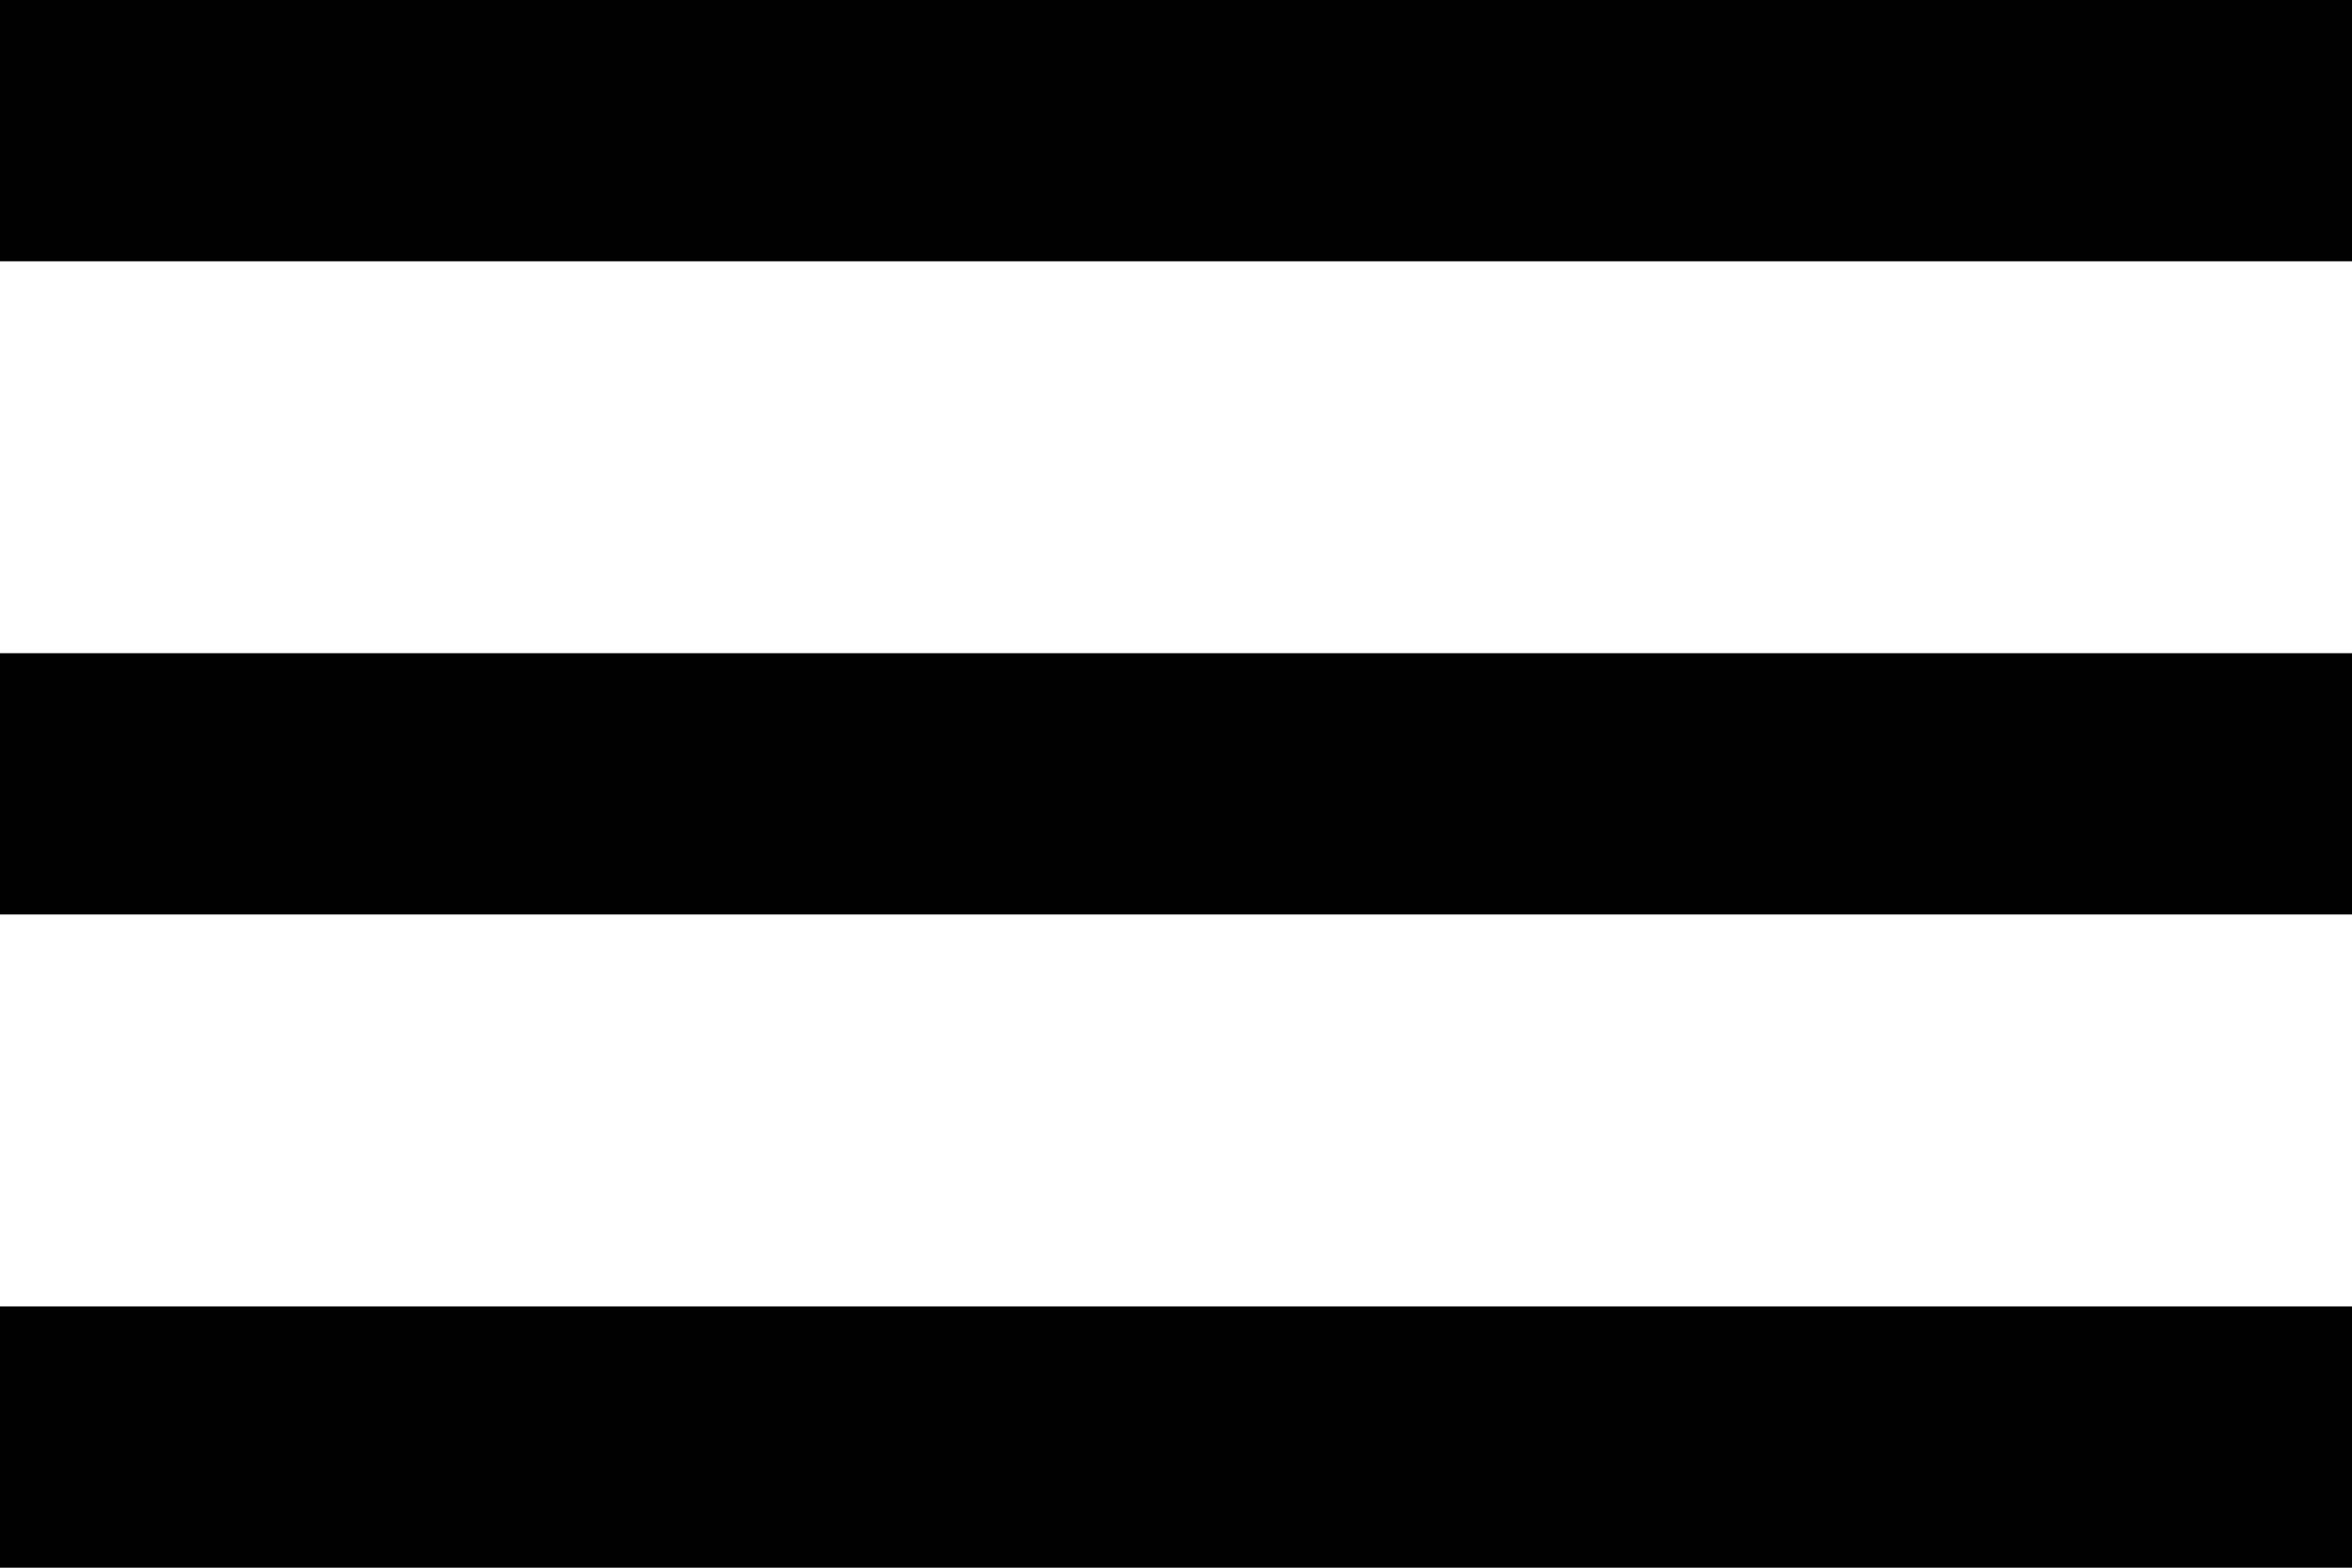
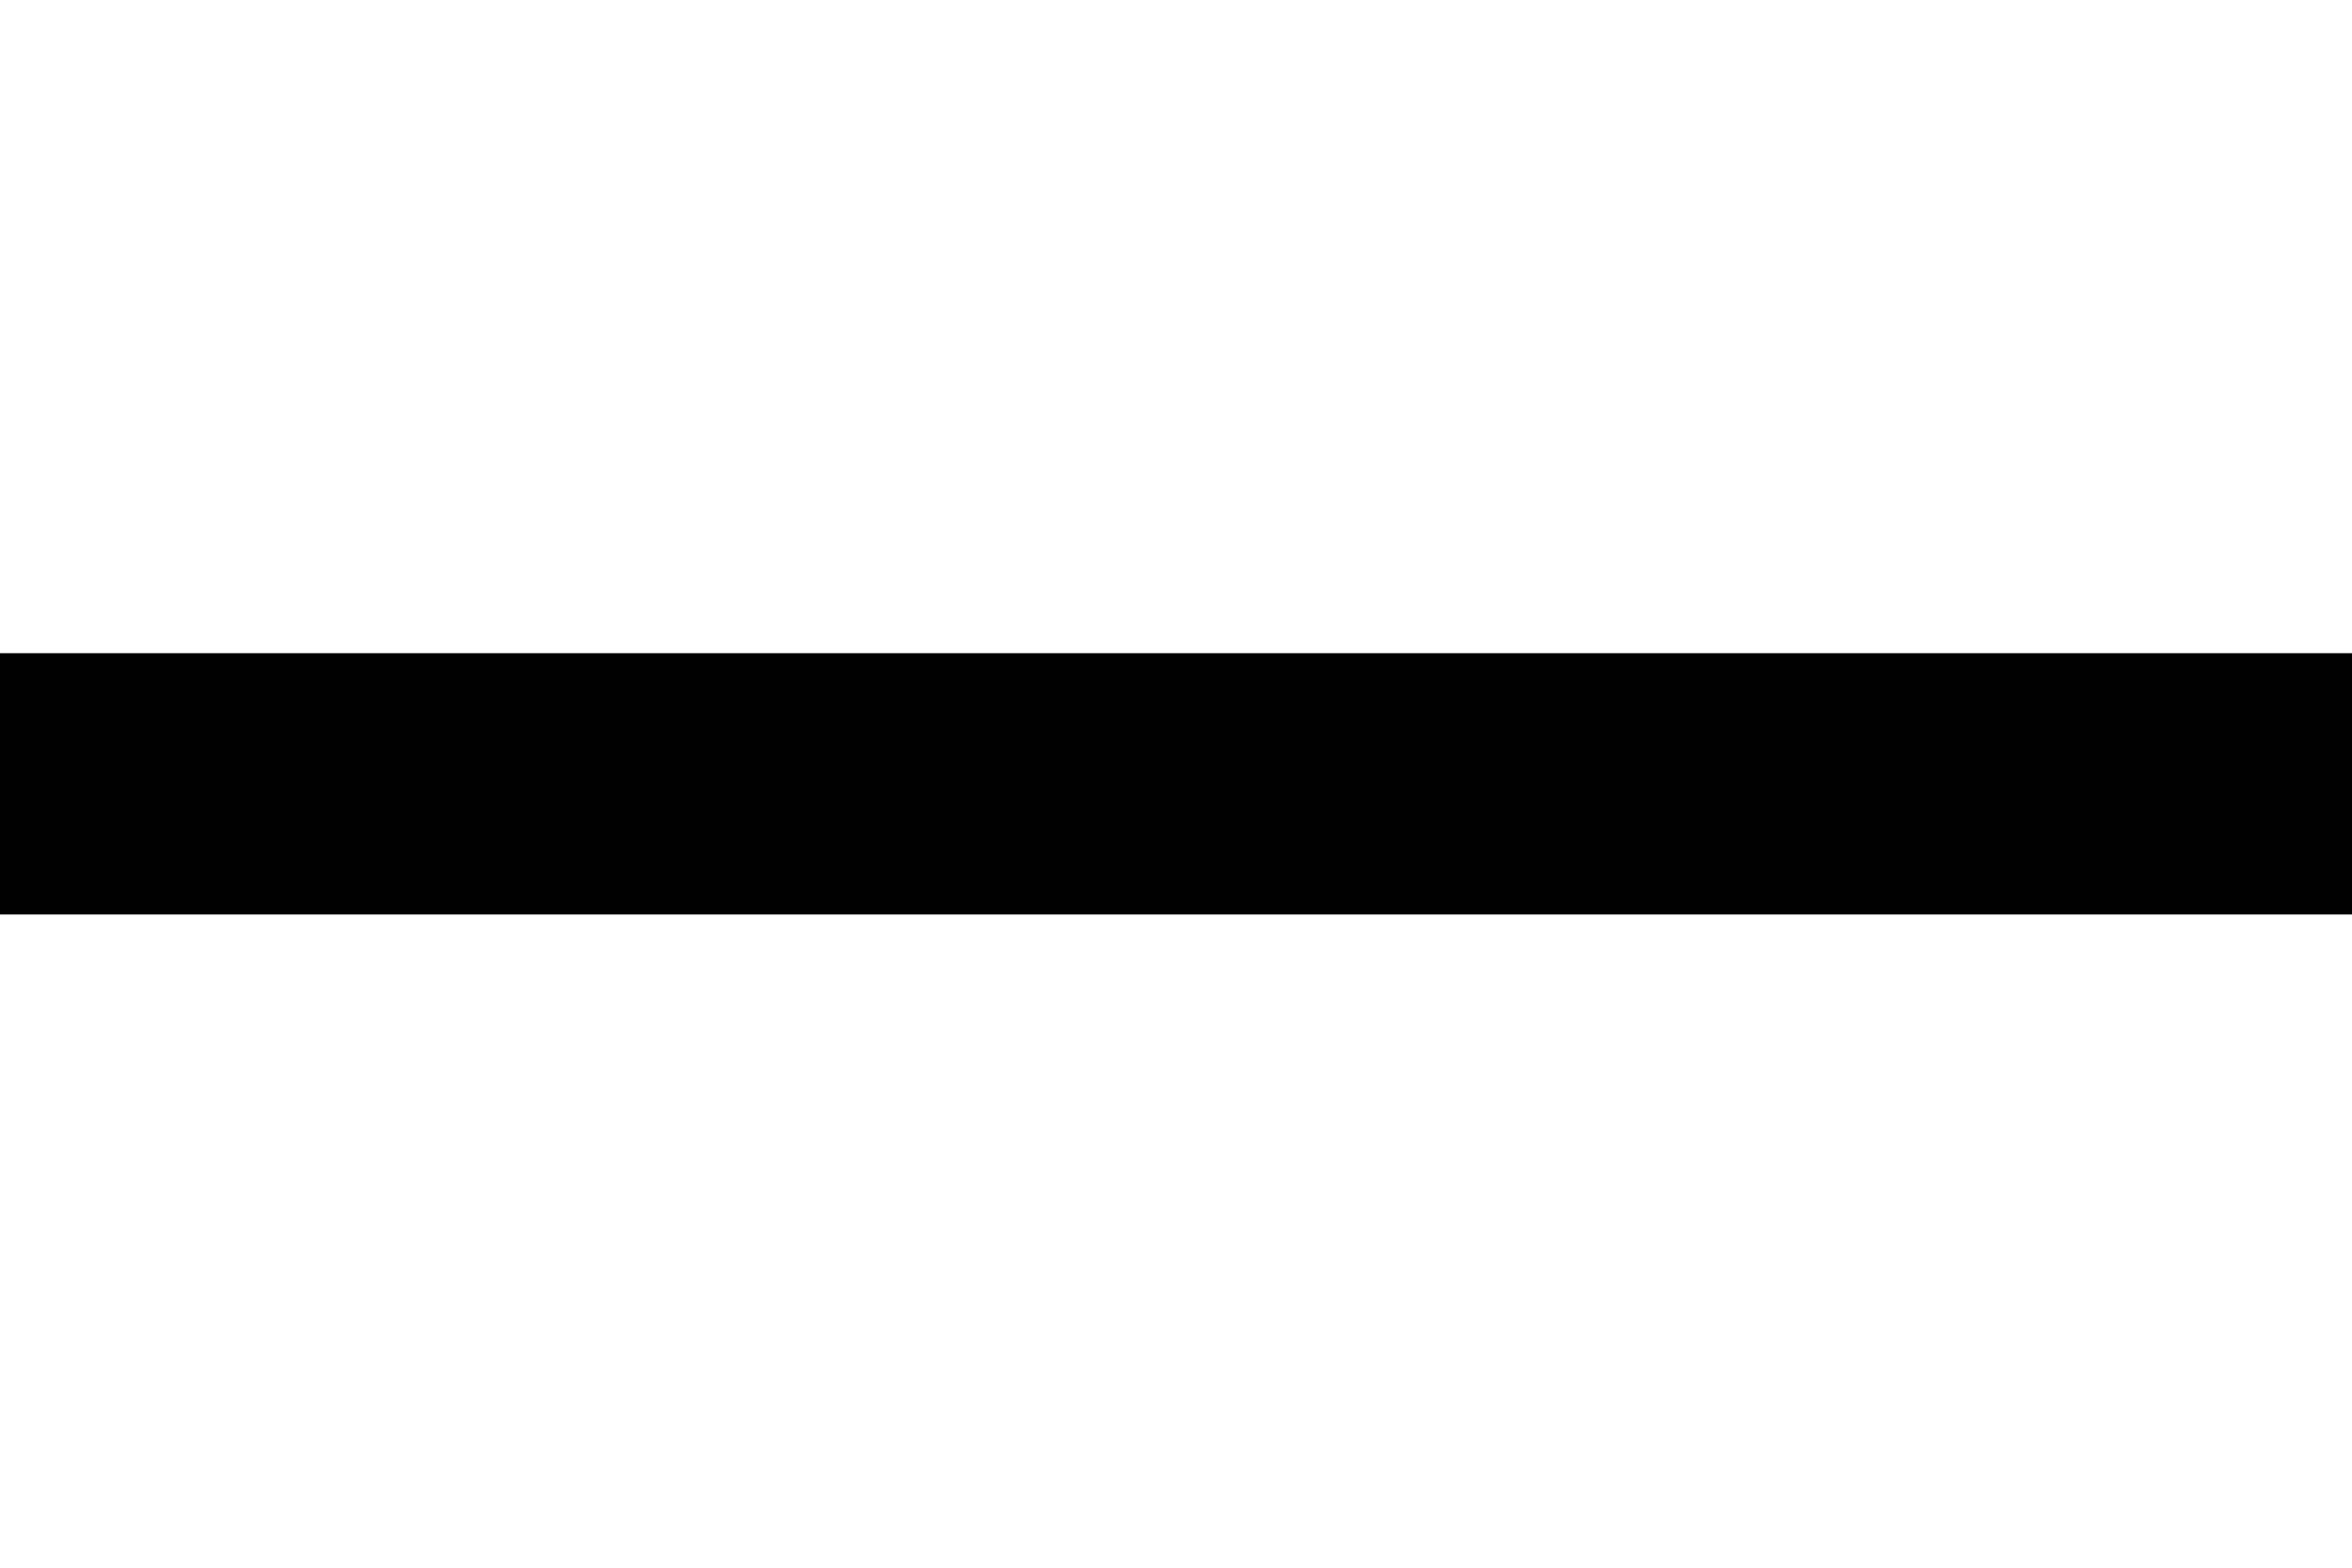
<svg xmlns="http://www.w3.org/2000/svg" version="1.1" id="Untitled-2" x="0px" y="0px" width="18px" height="12px" viewBox="0 0 18 12" enable-background="new 0 0 18 12" xml:space="preserve">
-   <path fill="#010101" d="z" />
  <g id="Layer_x25_201">
-     <rect fill="#010101" width="18" height="2" />
    <rect y="5" fill="#010101" width="18" height="2" />
-     <rect y="10" fill="#010101" width="18" height="2" />
  </g>
-   <path fill="#010101" d="z" />
</svg>